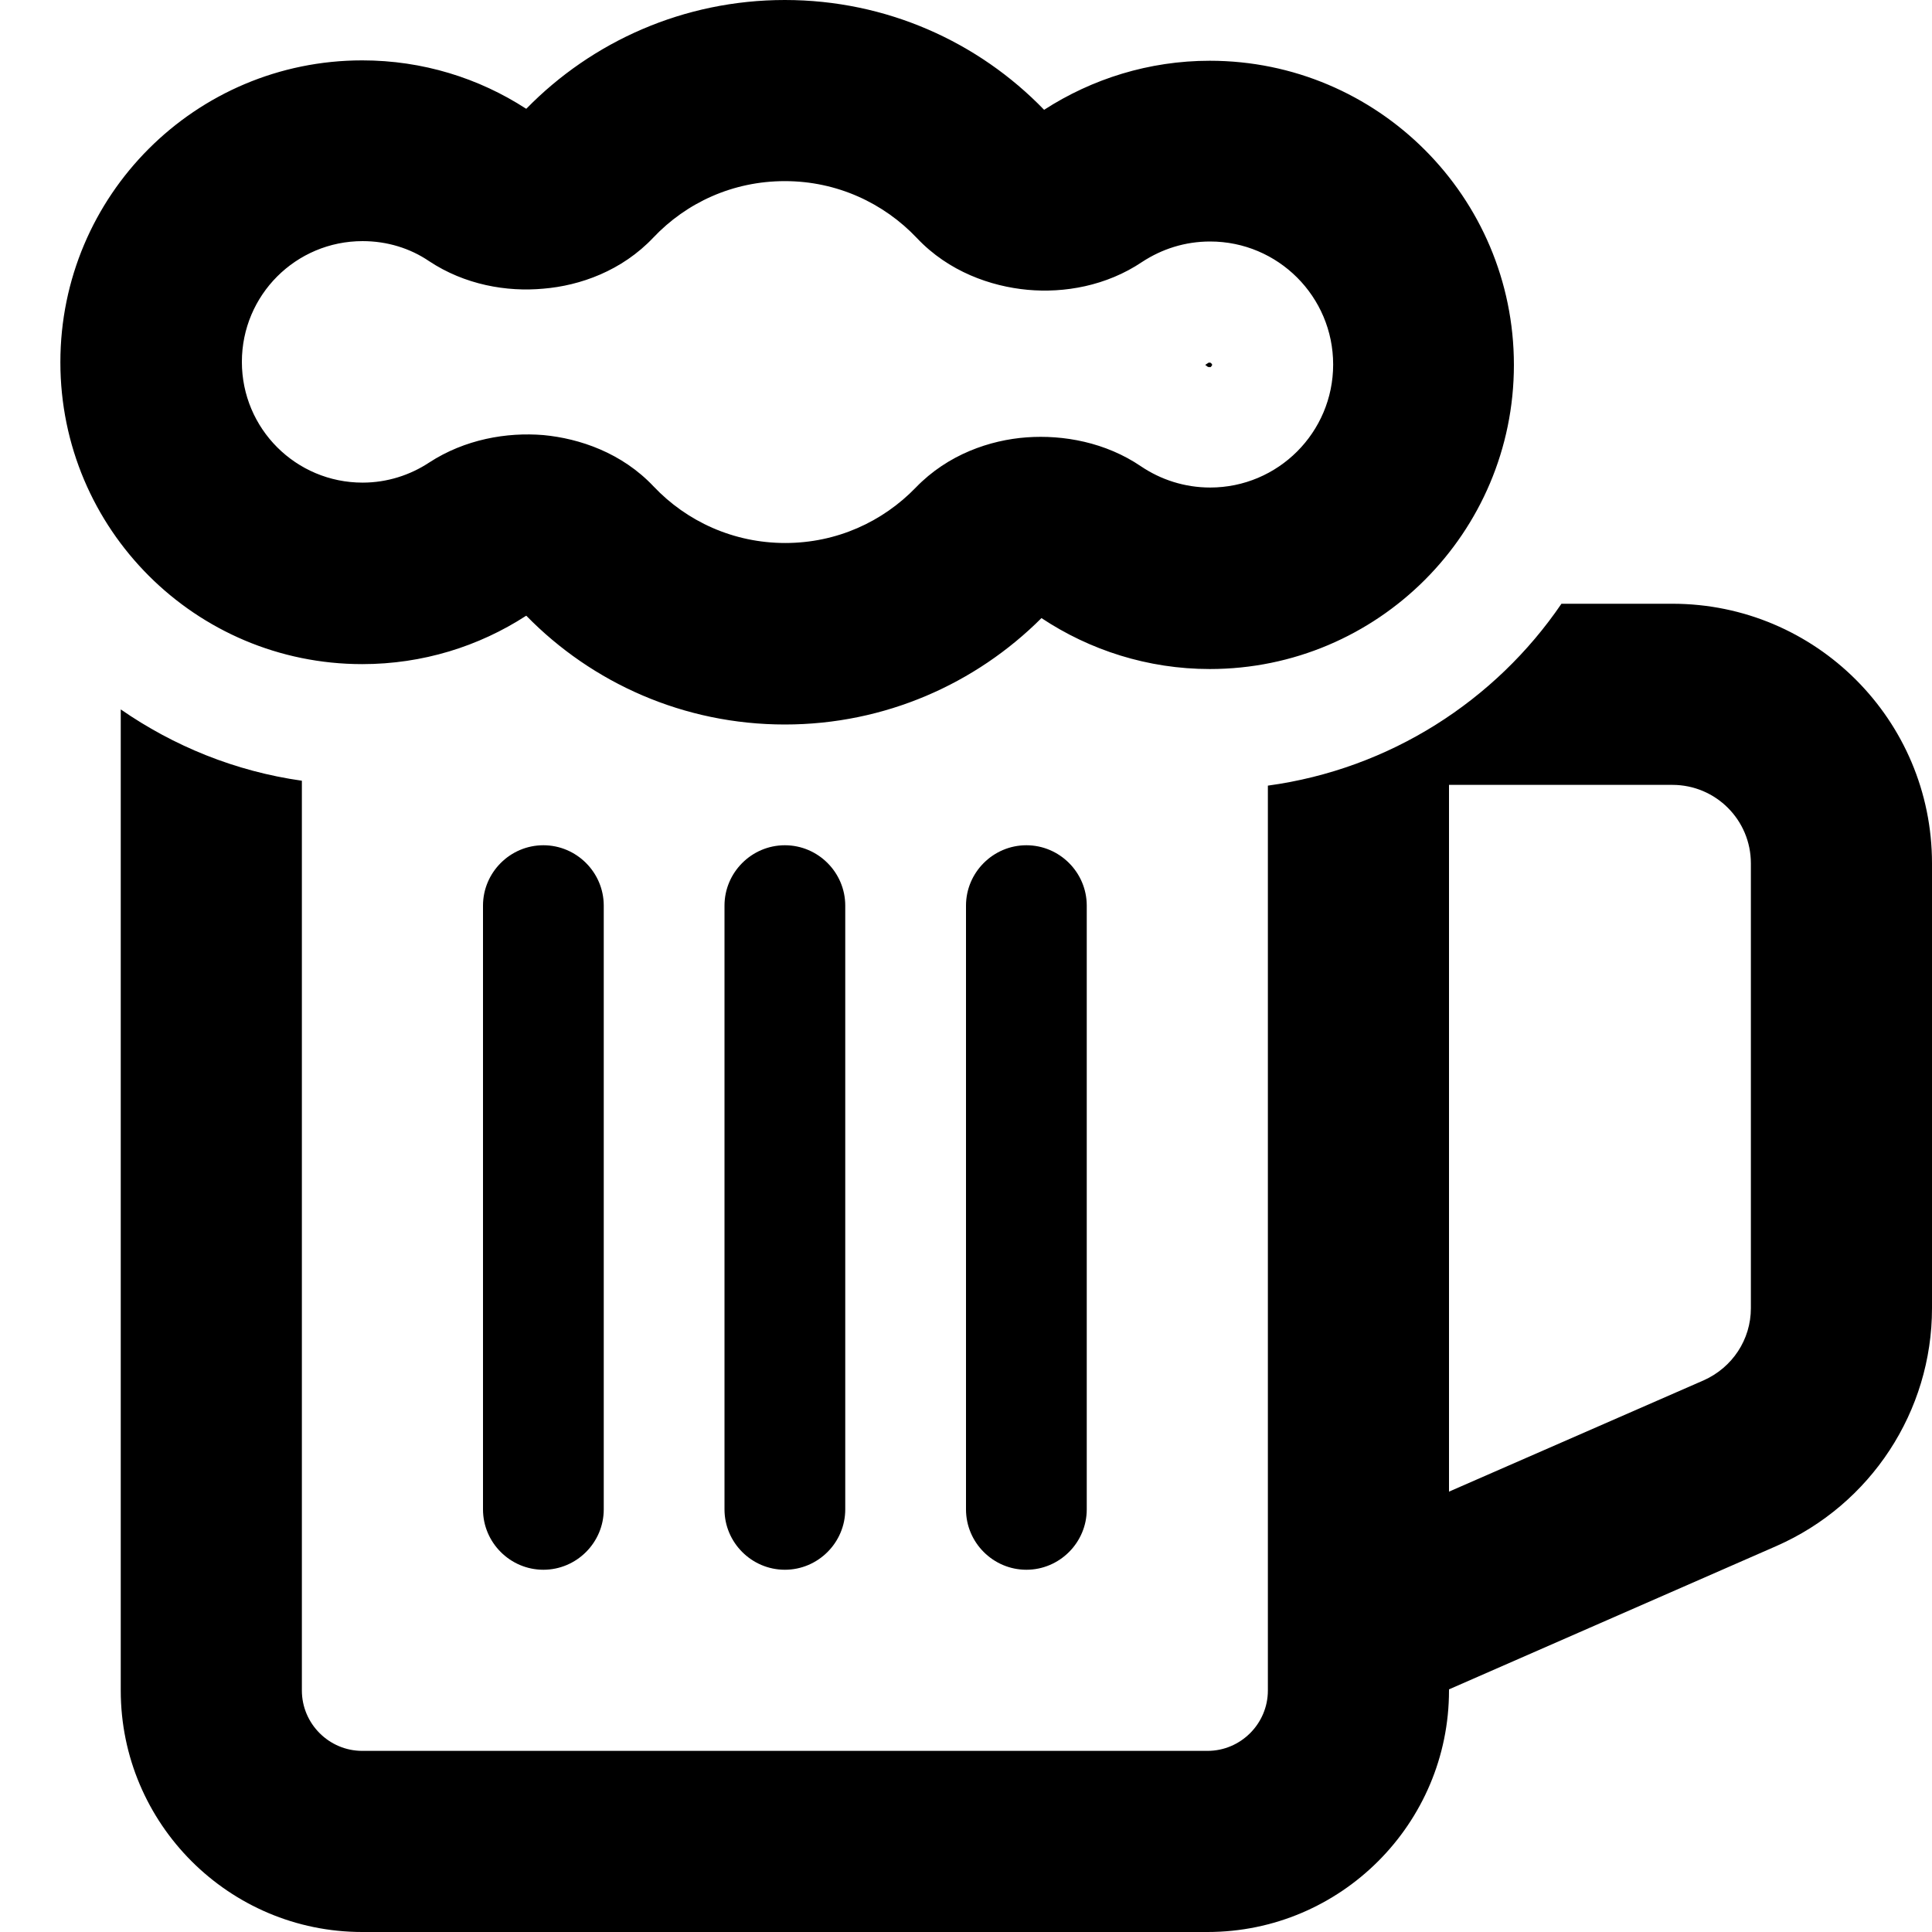
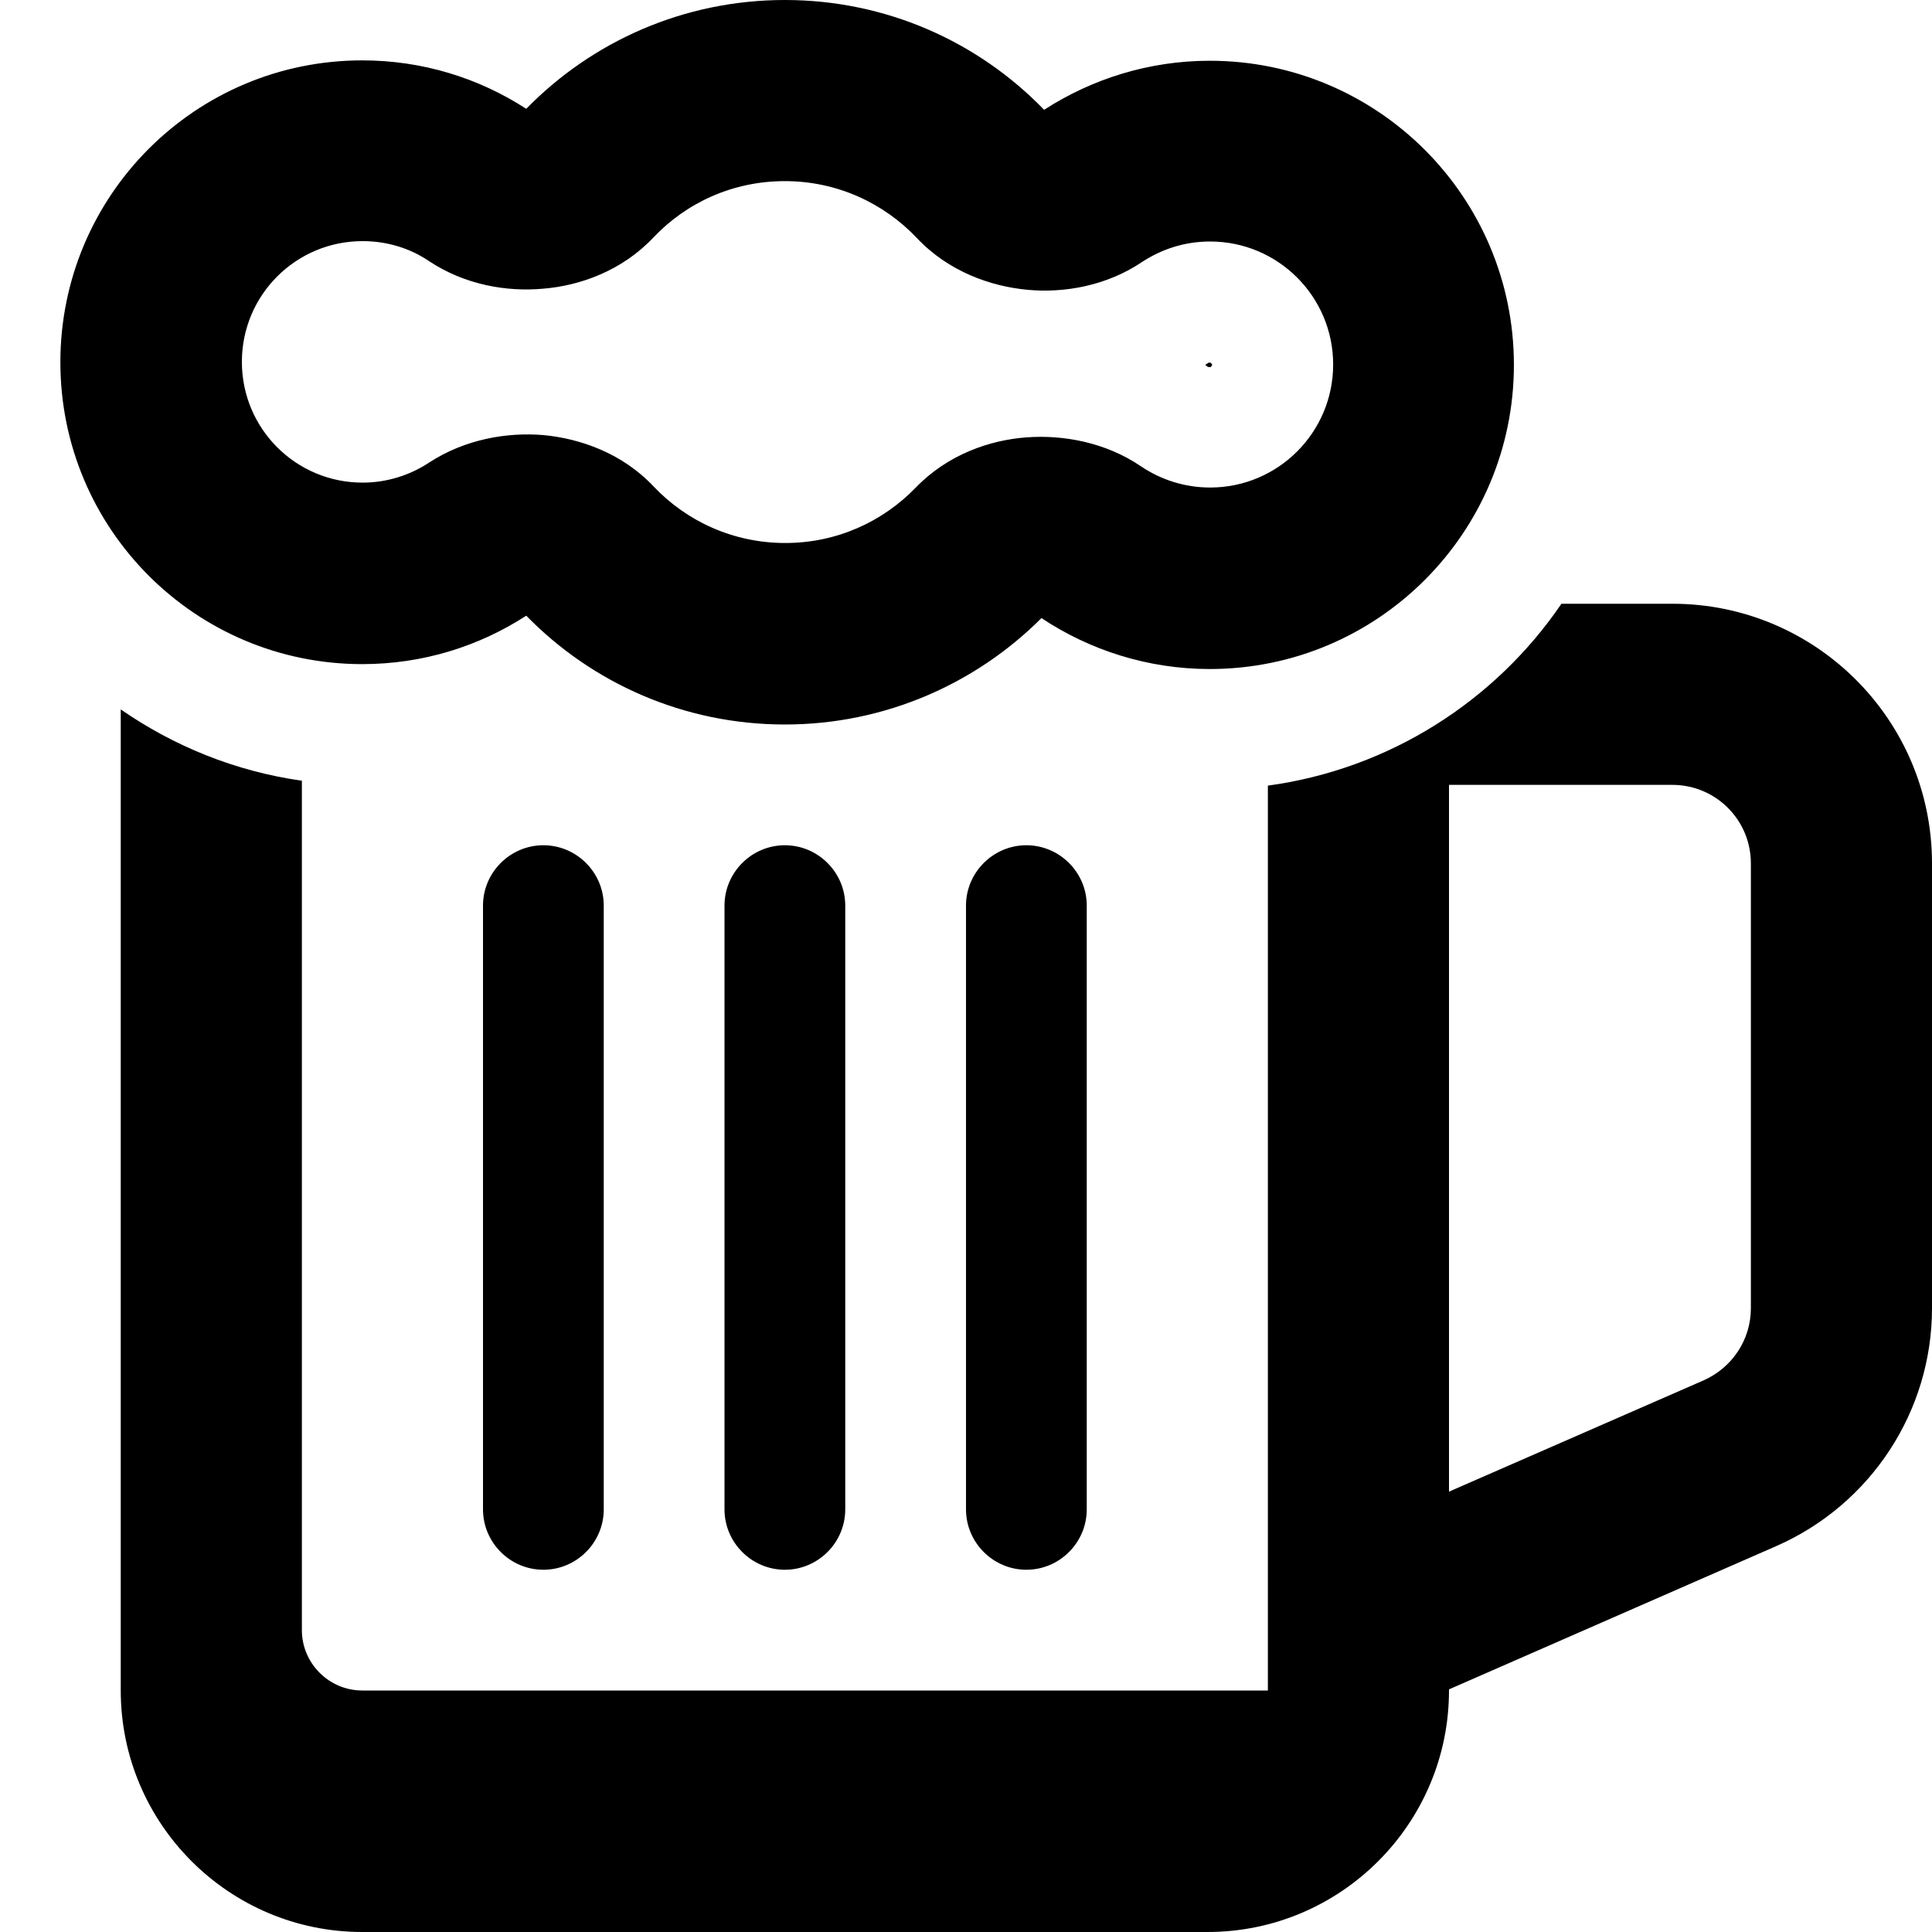
<svg xmlns="http://www.w3.org/2000/svg" viewBox="0 0 512 512">
-   <path d="M208 0c-26.8 0-51.1 11-68.5 28.8l-.1 0C126.9 20.7 112 16 96 16C51.8 16 16 51.8 16 96s35.8 80 80 80c16 0 30.9-4.7 43.4-12.8l.1 0C156.9 181 181.2 192 208 192c26.5 0 50.6-10.8 68-28.2l0 0c12.8 8.5 28.2 13.5 44.6 13.5c44.5 0 80.6-36.1 80.6-80.6s-36.1-80.6-80.6-80.6c-16.1 0-31.2 4.8-43.9 13l0 0C259.3 11.1 234.9 0 208 0zM173.1 63c8.8-9.3 21.1-15 34.9-15c13.8 0 26.2 5.8 35 15.1c8.4 8.9 19.6 12.8 29.3 13.7c9.7 .9 20.9-1 30.4-7.4c5.2-3.4 11.3-5.4 18-5.4c18 0 32.6 14.6 32.6 32.6s-14.6 32.6-32.6 32.6c-6.8 0-13.1-2.1-18.3-5.6c-9.4-6.4-20.6-8.4-30.3-7.7c-9.7 .7-20.9 4.5-29.4 13.3c-8.8 9.1-21 14.7-34.6 14.7c-13.7 0-26.1-5.7-34.9-15c-8.4-8.9-19.6-12.7-29.2-13.6c-9.7-.8-20.8 1.1-30.3 7.3c-5 3.3-11.1 5.3-17.6 5.3c-17.7 0-32-14.3-32-32s14.3-32 32-32c6.5 0 12.6 1.9 17.6 5.3c9.5 6.3 20.6 8.2 30.3 7.3c9.7-.8 20.8-4.7 29.2-13.6zM32 187.9V448c0 35.3 28.7 64 64 64H320c35.3 0 64-28.7 64-64v-.3l86.8-38c25-11 41.2-35.7 41.2-63V228.8c0-38-30.8-68.8-68.8-68.8H413.8c-17.5 25.7-45.5 43.8-77.8 48.2V431.5c0 .4 0 .7 0 1.1V448c0 8.8-7.2 16-16 16H96c-8.8 0-16-7.2-16-16V206.9c-17.7-2.5-34-9.2-48-18.9zM208 224c-8.8 0-16 7.2-16 16V400c0 8.8 7.2 16 16 16s16-7.2 16-16V240c0-8.8-7.2-16-16-16zM320.3 97.2c.1 0 .1 .1 .1 .1l0 0c0 0 .1 0 .2 0c.1 0 .2 0 .2 0l0 0c0 0 .1-.1 .2-.2s.1-.2 .2-.2l0 0c0 0 0-.1 0-.2s0-.2 0-.2l0 0c0 0-.1-.1-.2-.2s-.2-.1-.2-.2l0 0c0 0-.1 0-.2 0c-.1 0-.1 0-.2 0l0 0s0 0 0 0s0 0-.1 0l-.9 .6 .8 .6zM96 96l0 0 0 0 0 0s0 0 0 0s0 0 0 0l0 0 0 0 0 0 0 0 0 0zM443.2 208c11.5 0 20.8 9.3 20.8 20.8V346.7c0 8.3-4.9 15.7-12.5 19.1L384 395.3V208h59.2zM160 240c0-8.8-7.2-16-16-16s-16 7.2-16 16V400c0 8.8 7.2 16 16 16s16-7.2 16-16V240zm128 0c0-8.8-7.2-16-16-16s-16 7.2-16 16V400c0 8.8 7.2 16 16 16s16-7.2 16-16V240z" />
+   <path d="M208 0c-26.8 0-51.1 11-68.5 28.8l-.1 0C126.9 20.7 112 16 96 16C51.8 16 16 51.8 16 96s35.8 80 80 80c16 0 30.9-4.7 43.4-12.8l.1 0C156.9 181 181.2 192 208 192c26.5 0 50.6-10.8 68-28.2l0 0c12.8 8.5 28.2 13.5 44.6 13.5c44.5 0 80.6-36.1 80.6-80.6s-36.1-80.6-80.6-80.6c-16.1 0-31.2 4.8-43.9 13l0 0C259.3 11.1 234.9 0 208 0zM173.1 63c8.8-9.3 21.1-15 34.9-15c13.8 0 26.2 5.8 35 15.1c8.4 8.9 19.6 12.8 29.3 13.7c9.7 .9 20.9-1 30.4-7.4c5.2-3.4 11.3-5.4 18-5.4c18 0 32.6 14.6 32.6 32.6s-14.6 32.6-32.6 32.6c-6.8 0-13.1-2.1-18.3-5.6c-9.4-6.4-20.6-8.4-30.3-7.7c-9.7 .7-20.9 4.5-29.4 13.3c-8.8 9.1-21 14.7-34.6 14.7c-13.7 0-26.1-5.7-34.9-15c-8.4-8.9-19.6-12.7-29.2-13.6c-9.7-.8-20.8 1.1-30.3 7.3c-5 3.3-11.1 5.3-17.6 5.3c-17.7 0-32-14.3-32-32s14.3-32 32-32c6.5 0 12.6 1.9 17.6 5.3c9.5 6.3 20.6 8.2 30.3 7.3c9.7-.8 20.8-4.7 29.2-13.6zM32 187.9V448c0 35.3 28.7 64 64 64H320c35.3 0 64-28.7 64-64v-.3l86.8-38c25-11 41.2-35.7 41.2-63V228.8c0-38-30.8-68.8-68.8-68.8H413.8c-17.5 25.7-45.5 43.8-77.8 48.2V431.5c0 .4 0 .7 0 1.1V448H96c-8.8 0-16-7.2-16-16V206.9c-17.7-2.5-34-9.2-48-18.9zM208 224c-8.8 0-16 7.2-16 16V400c0 8.8 7.2 16 16 16s16-7.2 16-16V240c0-8.8-7.2-16-16-16zM320.3 97.2c.1 0 .1 .1 .1 .1l0 0c0 0 .1 0 .2 0c.1 0 .2 0 .2 0l0 0c0 0 .1-.1 .2-.2s.1-.2 .2-.2l0 0c0 0 0-.1 0-.2s0-.2 0-.2l0 0c0 0-.1-.1-.2-.2s-.2-.1-.2-.2l0 0c0 0-.1 0-.2 0c-.1 0-.1 0-.2 0l0 0s0 0 0 0s0 0-.1 0l-.9 .6 .8 .6zM96 96l0 0 0 0 0 0s0 0 0 0s0 0 0 0l0 0 0 0 0 0 0 0 0 0zM443.2 208c11.5 0 20.8 9.3 20.8 20.8V346.7c0 8.3-4.9 15.7-12.5 19.1L384 395.3V208h59.2zM160 240c0-8.8-7.2-16-16-16s-16 7.2-16 16V400c0 8.8 7.2 16 16 16s16-7.2 16-16V240zm128 0c0-8.8-7.2-16-16-16s-16 7.2-16 16V400c0 8.8 7.2 16 16 16s16-7.2 16-16V240z" />
</svg>